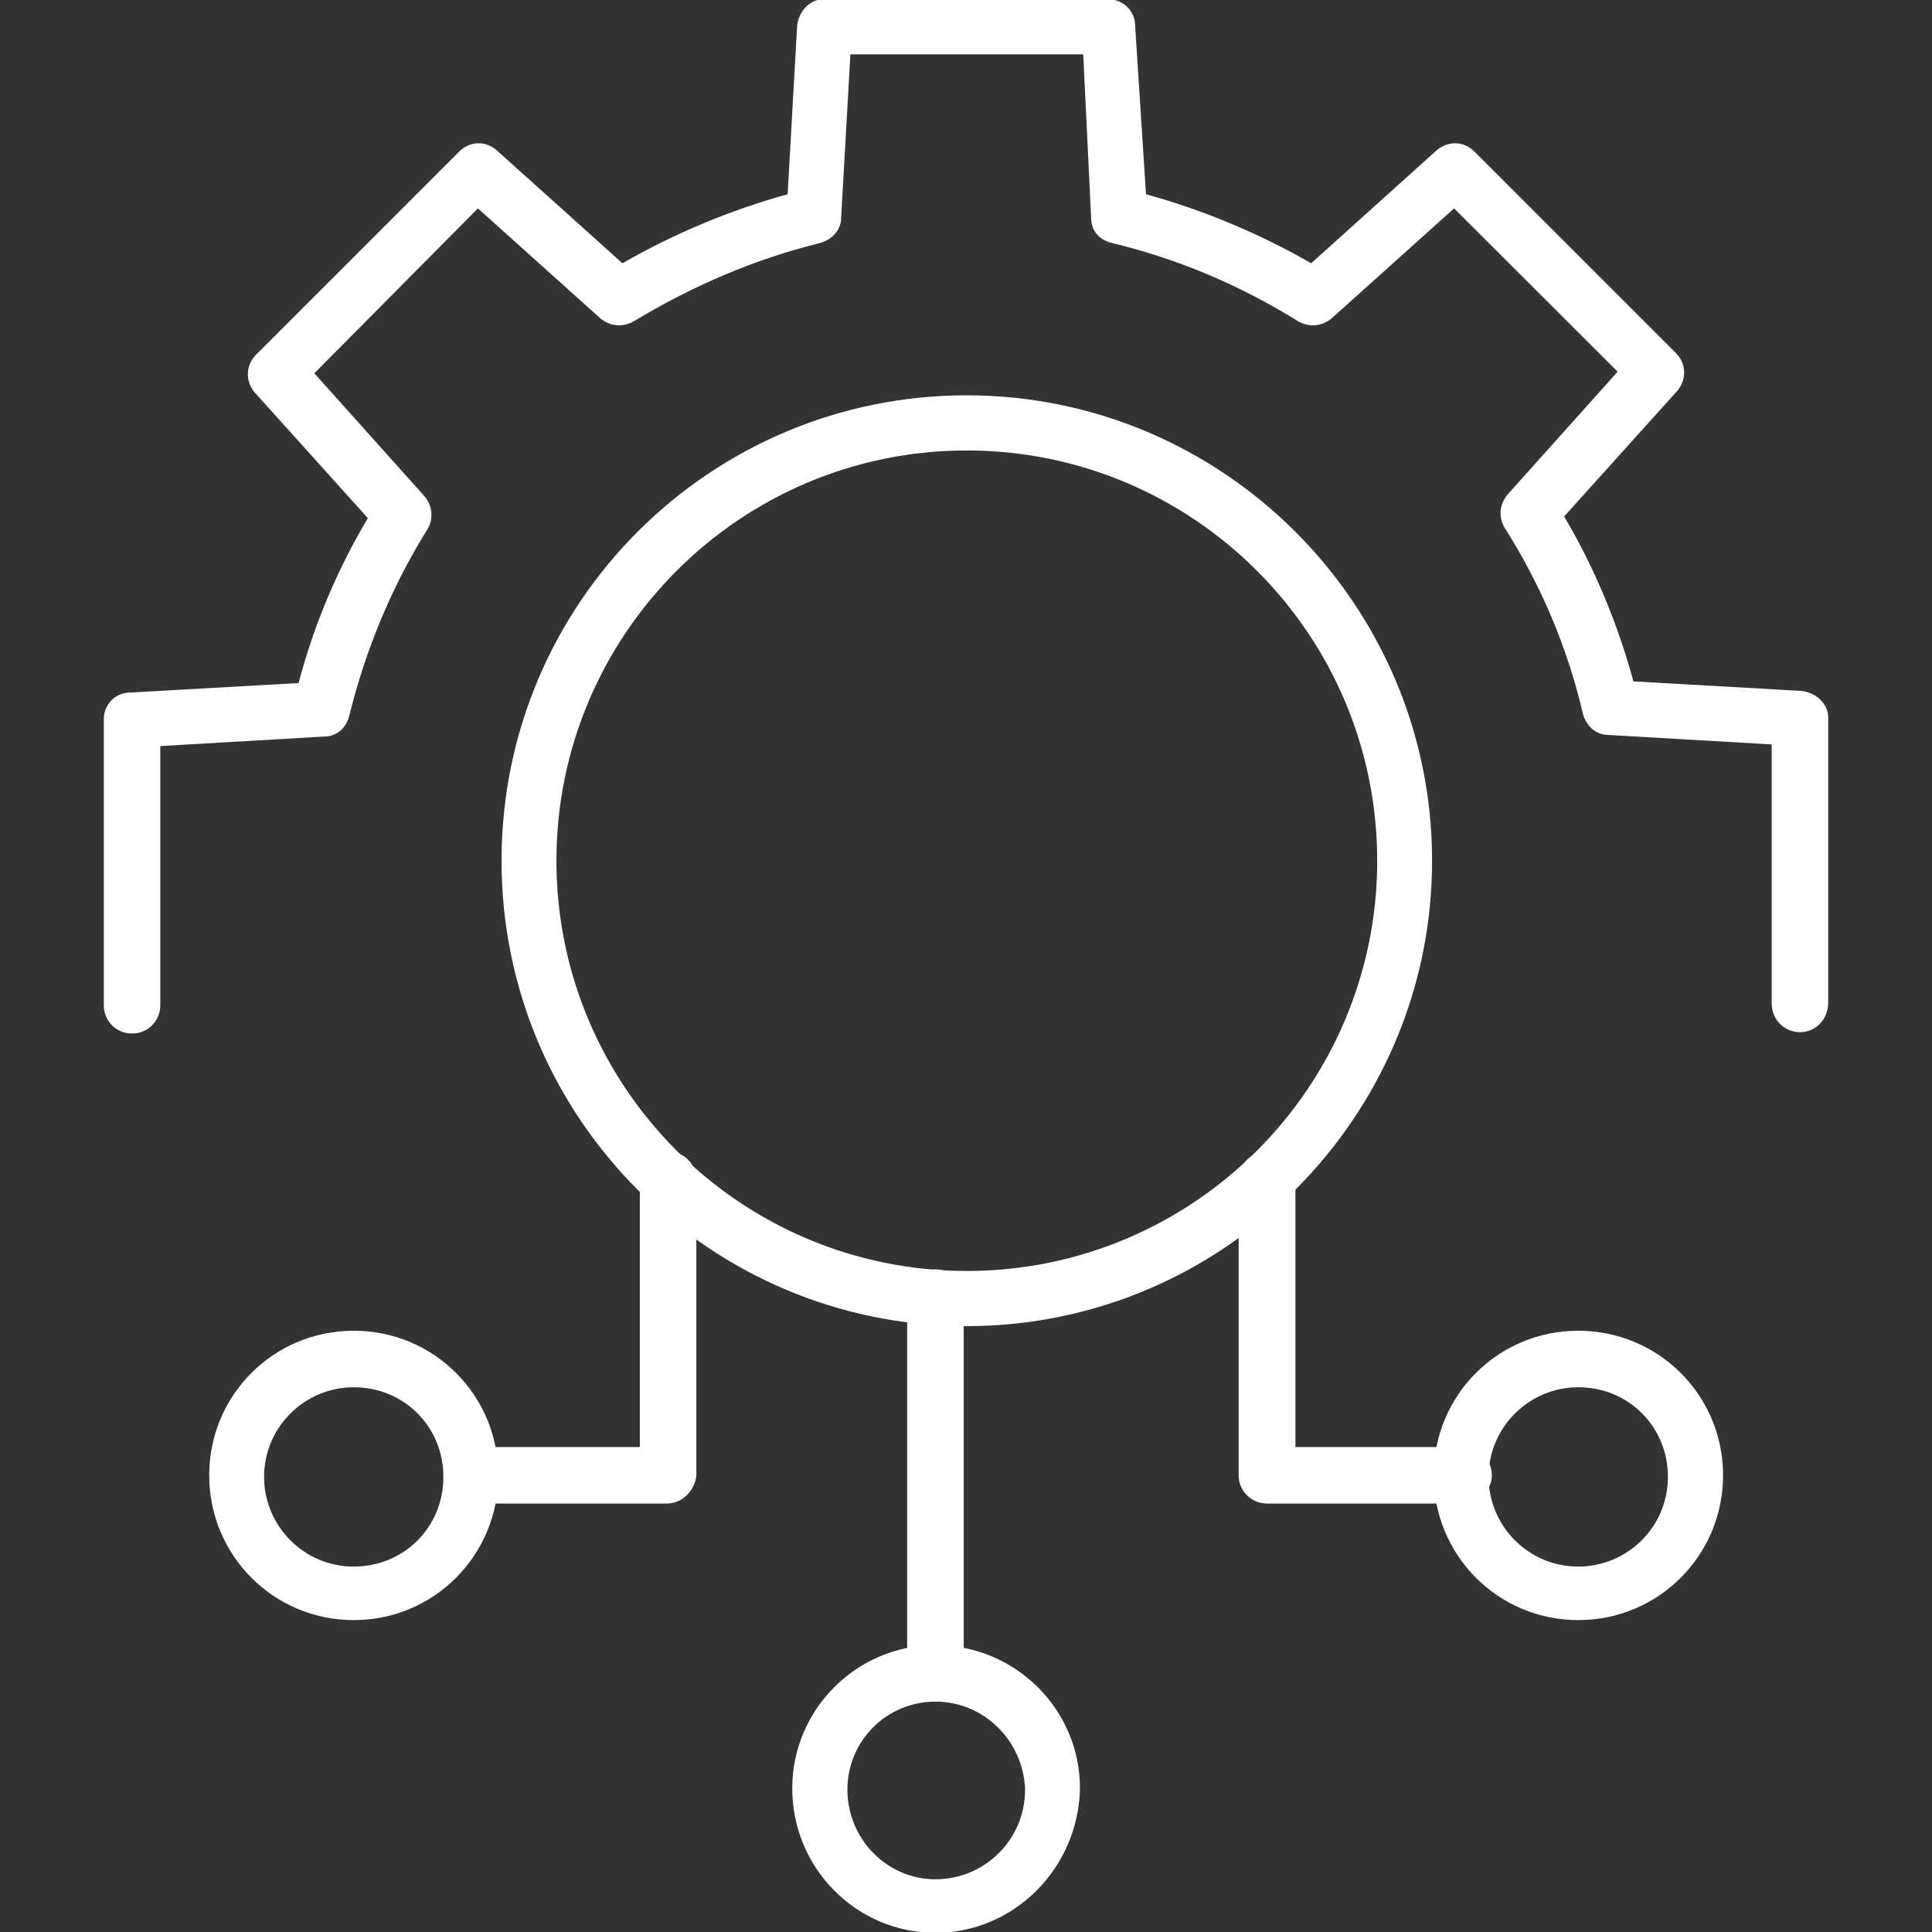
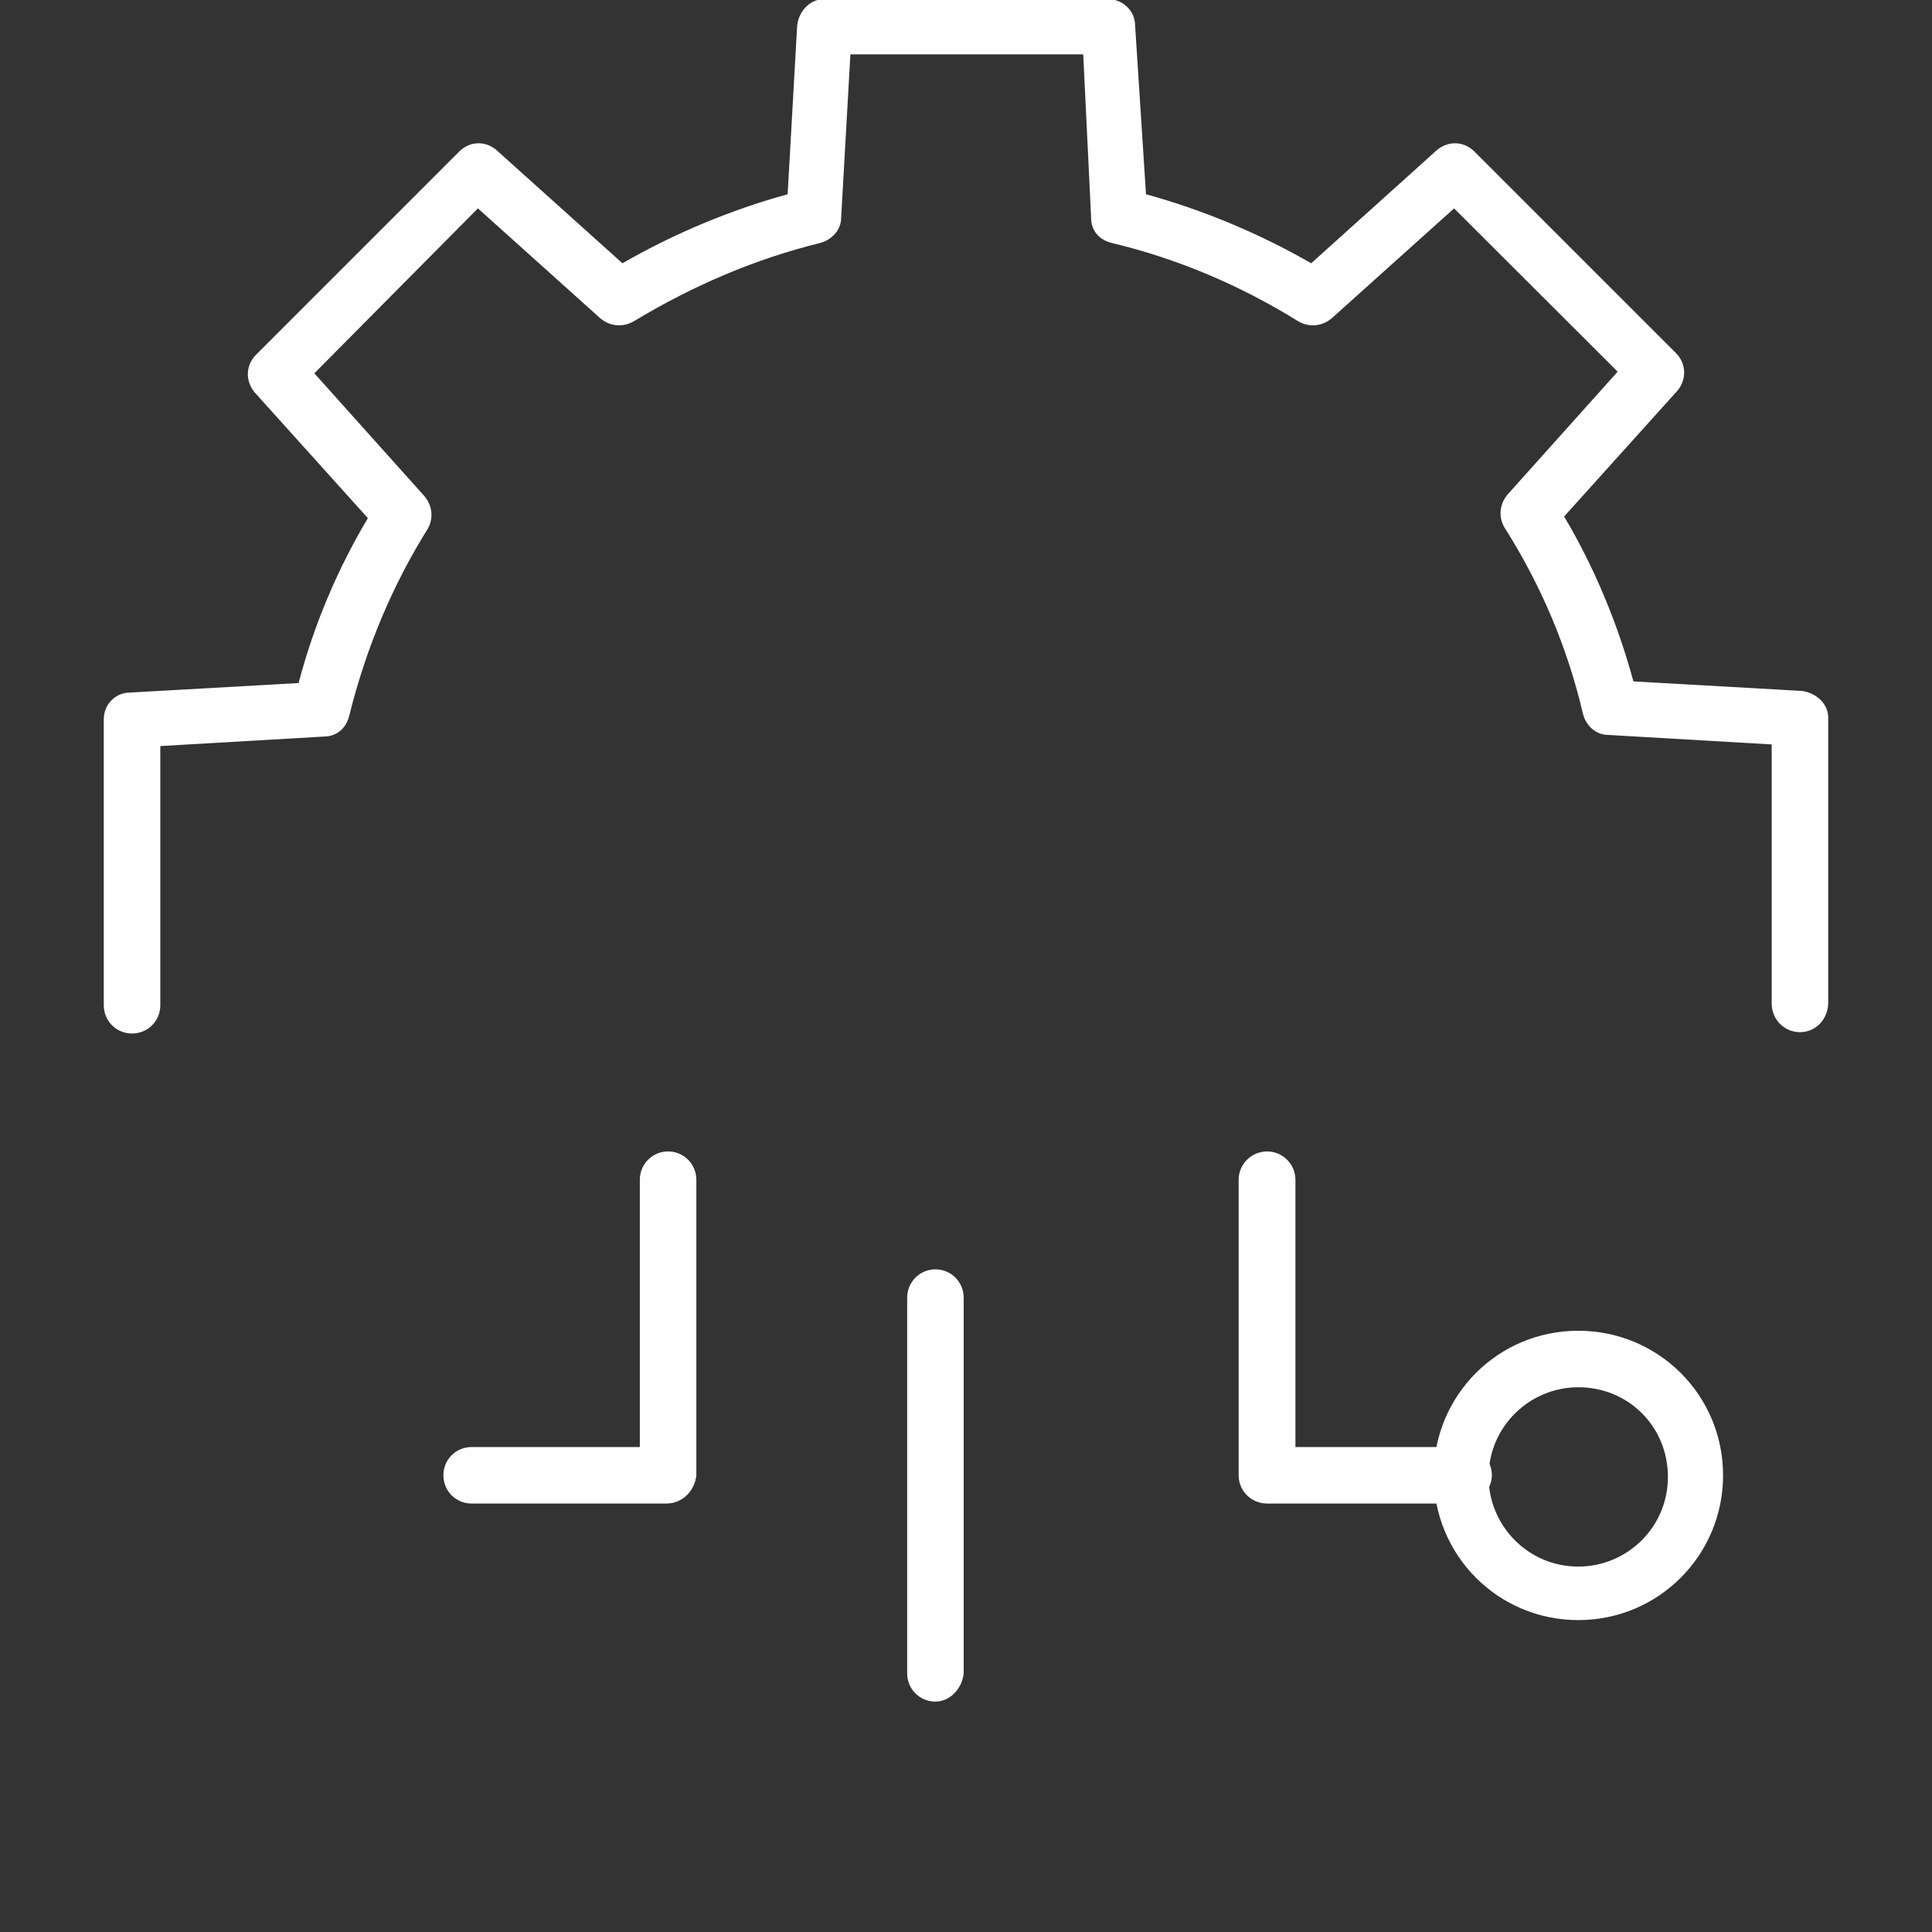
<svg xmlns="http://www.w3.org/2000/svg" xml:space="preserve" width="7.111in" height="7.111in" version="1.1" style="shape-rendering:geometricPrecision; text-rendering:geometricPrecision; image-rendering:optimizeQuality; fill-rule:evenodd; clip-rule:evenodd" viewBox="0 0 7111 7111">
  <rect x="0" y="0" width="7111" height="7111" fill="#333333" stroke="none" />
  <defs>
    <style type="text/css">
   
    .fil0 {fill:black}
   
  </style>
  </defs>
  <g id="Layer_x0020_1">
    <g id="_644348144">
      <g>
        <g>
-           <path class="fil0" d="M3443 6263c-58,0 -104,-46 -104,-104l0 -1383c0,-57 46,-104 104,-104 58,0 104,47 104,104l0 1383c-6,58 -52,104 -104,104z" id="id_101" style="fill: rgb(255, 255, 255);" />
+           <path class="fil0" d="M3443 6263c-58,0 -104,-46 -104,-104l0 -1383c0,-57 46,-104 104,-104 58,0 104,47 104,104l0 1383c-6,58 -52,104 -104,104" id="id_101" style="fill: rgb(255, 255, 255);" />
        </g>
        <g>
          <path class="fil0" d="M2453 5534l-717 0c-58,0 -104,-46 -104,-104 0,-58 46,-104 104,-104l619 0 0 -984c0,-57 46,-104 104,-104 58,0 104,47 104,104l0 1088c-6,58 -52,104 -110,104z" id="id_102" style="fill: rgb(255, 255, 255);" />
        </g>
        <g>
          <path class="fil0" d="M5381 5534l-717 0c-58,0 -105,-46 -105,-104l0 -1088c0,-57 47,-104 105,-104 57,0 104,47 104,104l0 984 619 0c58,0 104,46 104,104 0,58 -52,104 -110,104z" id="id_103" style="fill: rgb(255, 255, 255);" />
        </g>
        <g>
-           <path class="fil0" d="M1302 5963c-295,0 -532,-238 -532,-533 0,-295 237,-532 532,-532 295,0 532,237 532,532 0,295 -237,533 -532,533zm0 -857c-179,0 -330,145 -330,330 0,179 145,330 330,330 185,0 330,-145 330,-330 0,-185 -145,-330 -330,-330z" id="id_104" style="fill: rgb(255, 255, 255);" />
-         </g>
+           </g>
        <g>
          <path class="fil0" d="M5809 5963c-295,0 -532,-238 -532,-533 0,-295 237,-532 532,-532 295,0 533,237 533,532 0,295 -238,533 -533,533zm0 -857c-179,0 -330,145 -330,330 0,179 145,330 330,330 180,0 330,-145 330,-330 0,-185 -145,-330 -330,-330z" id="id_105" style="fill: rgb(255, 255, 255);" />
        </g>
        <g>
-           <path class="fil0" d="M3443 7114c-290,0 -527,-237 -527,-532 0,-290 237,-527 527,-527 295,0 532,237 532,527 -6,295 -243,532 -532,532zm0 -851c-180,0 -324,145 -324,324 0,180 144,330 324,330 179,0 330,-144 330,-330 -6,-179 -151,-324 -330,-324z" id="id_106" style="fill: rgb(255, 255, 255);" />
-         </g>
+           </g>
        <g>
          <path class="fil0" d="M6625 3799c-58,0 -104,-47 -104,-105l0 -954 -602 -35c-46,0 -81,-35 -92,-75 -58,-249 -157,-480 -290,-689 -23,-40 -17,-87 12,-121l405 -452 -602 -601 -451 405c-35,29 -81,34 -122,11 -214,-133 -445,-231 -688,-289 -47,-12 -75,-46 -75,-93l-29 -601 -857 0 -34 601c0,47 -35,81 -76,93 -237,58 -468,156 -688,289 -41,23 -87,18 -122,-11l-451 -405 -602 607 405 452c29,34 35,81 12,121 -127,203 -226,434 -289,689 -12,46 -47,75 -93,75l-602 35 0 954c0,58 -46,104 -104,104 -58,0 -104,-46 -104,-104l0 -1053c0,-52 40,-98 98,-98l619 -35c58,-220 145,-422 255,-607l-417 -463c-34,-41 -34,-99 6,-139l747 -747c40,-40 98,-40 138,-5l463 416c191,-110 400,-197 608,-254l35 -620c5,-52 46,-98 98,-98l1047 0c52,0 99,41 99,98l40 620c208,57 417,144 608,254l462 -416c41,-35 99,-35 139,5l741 741c40,40 40,98 6,139l-417 463c110,185 197,393 255,607l619 35c52,6 98,46 98,98l0 1048c0,63 -46,110 -104,110z" id="id_107" style="fill: rgb(255, 255, 255);" />
        </g>
        <g>
-           <path class="fil0" d="M3558 4881c-943,0 -1712,-764 -1712,-1713 0,-949 769,-1713 1712,-1713 944,0 1713,770 1713,1713 0,943 -769,1713 -1713,1713zm0 -3223c-833,0 -1510,677 -1510,1510 0,833 677,1510 1510,1510 834,0 1511,-677 1511,-1510 0,-833 -677,-1510 -1511,-1510z" id="id_108" style="fill: rgb(255, 255, 255);" />
-         </g>
+           </g>
      </g>
    </g>
  </g>
</svg>